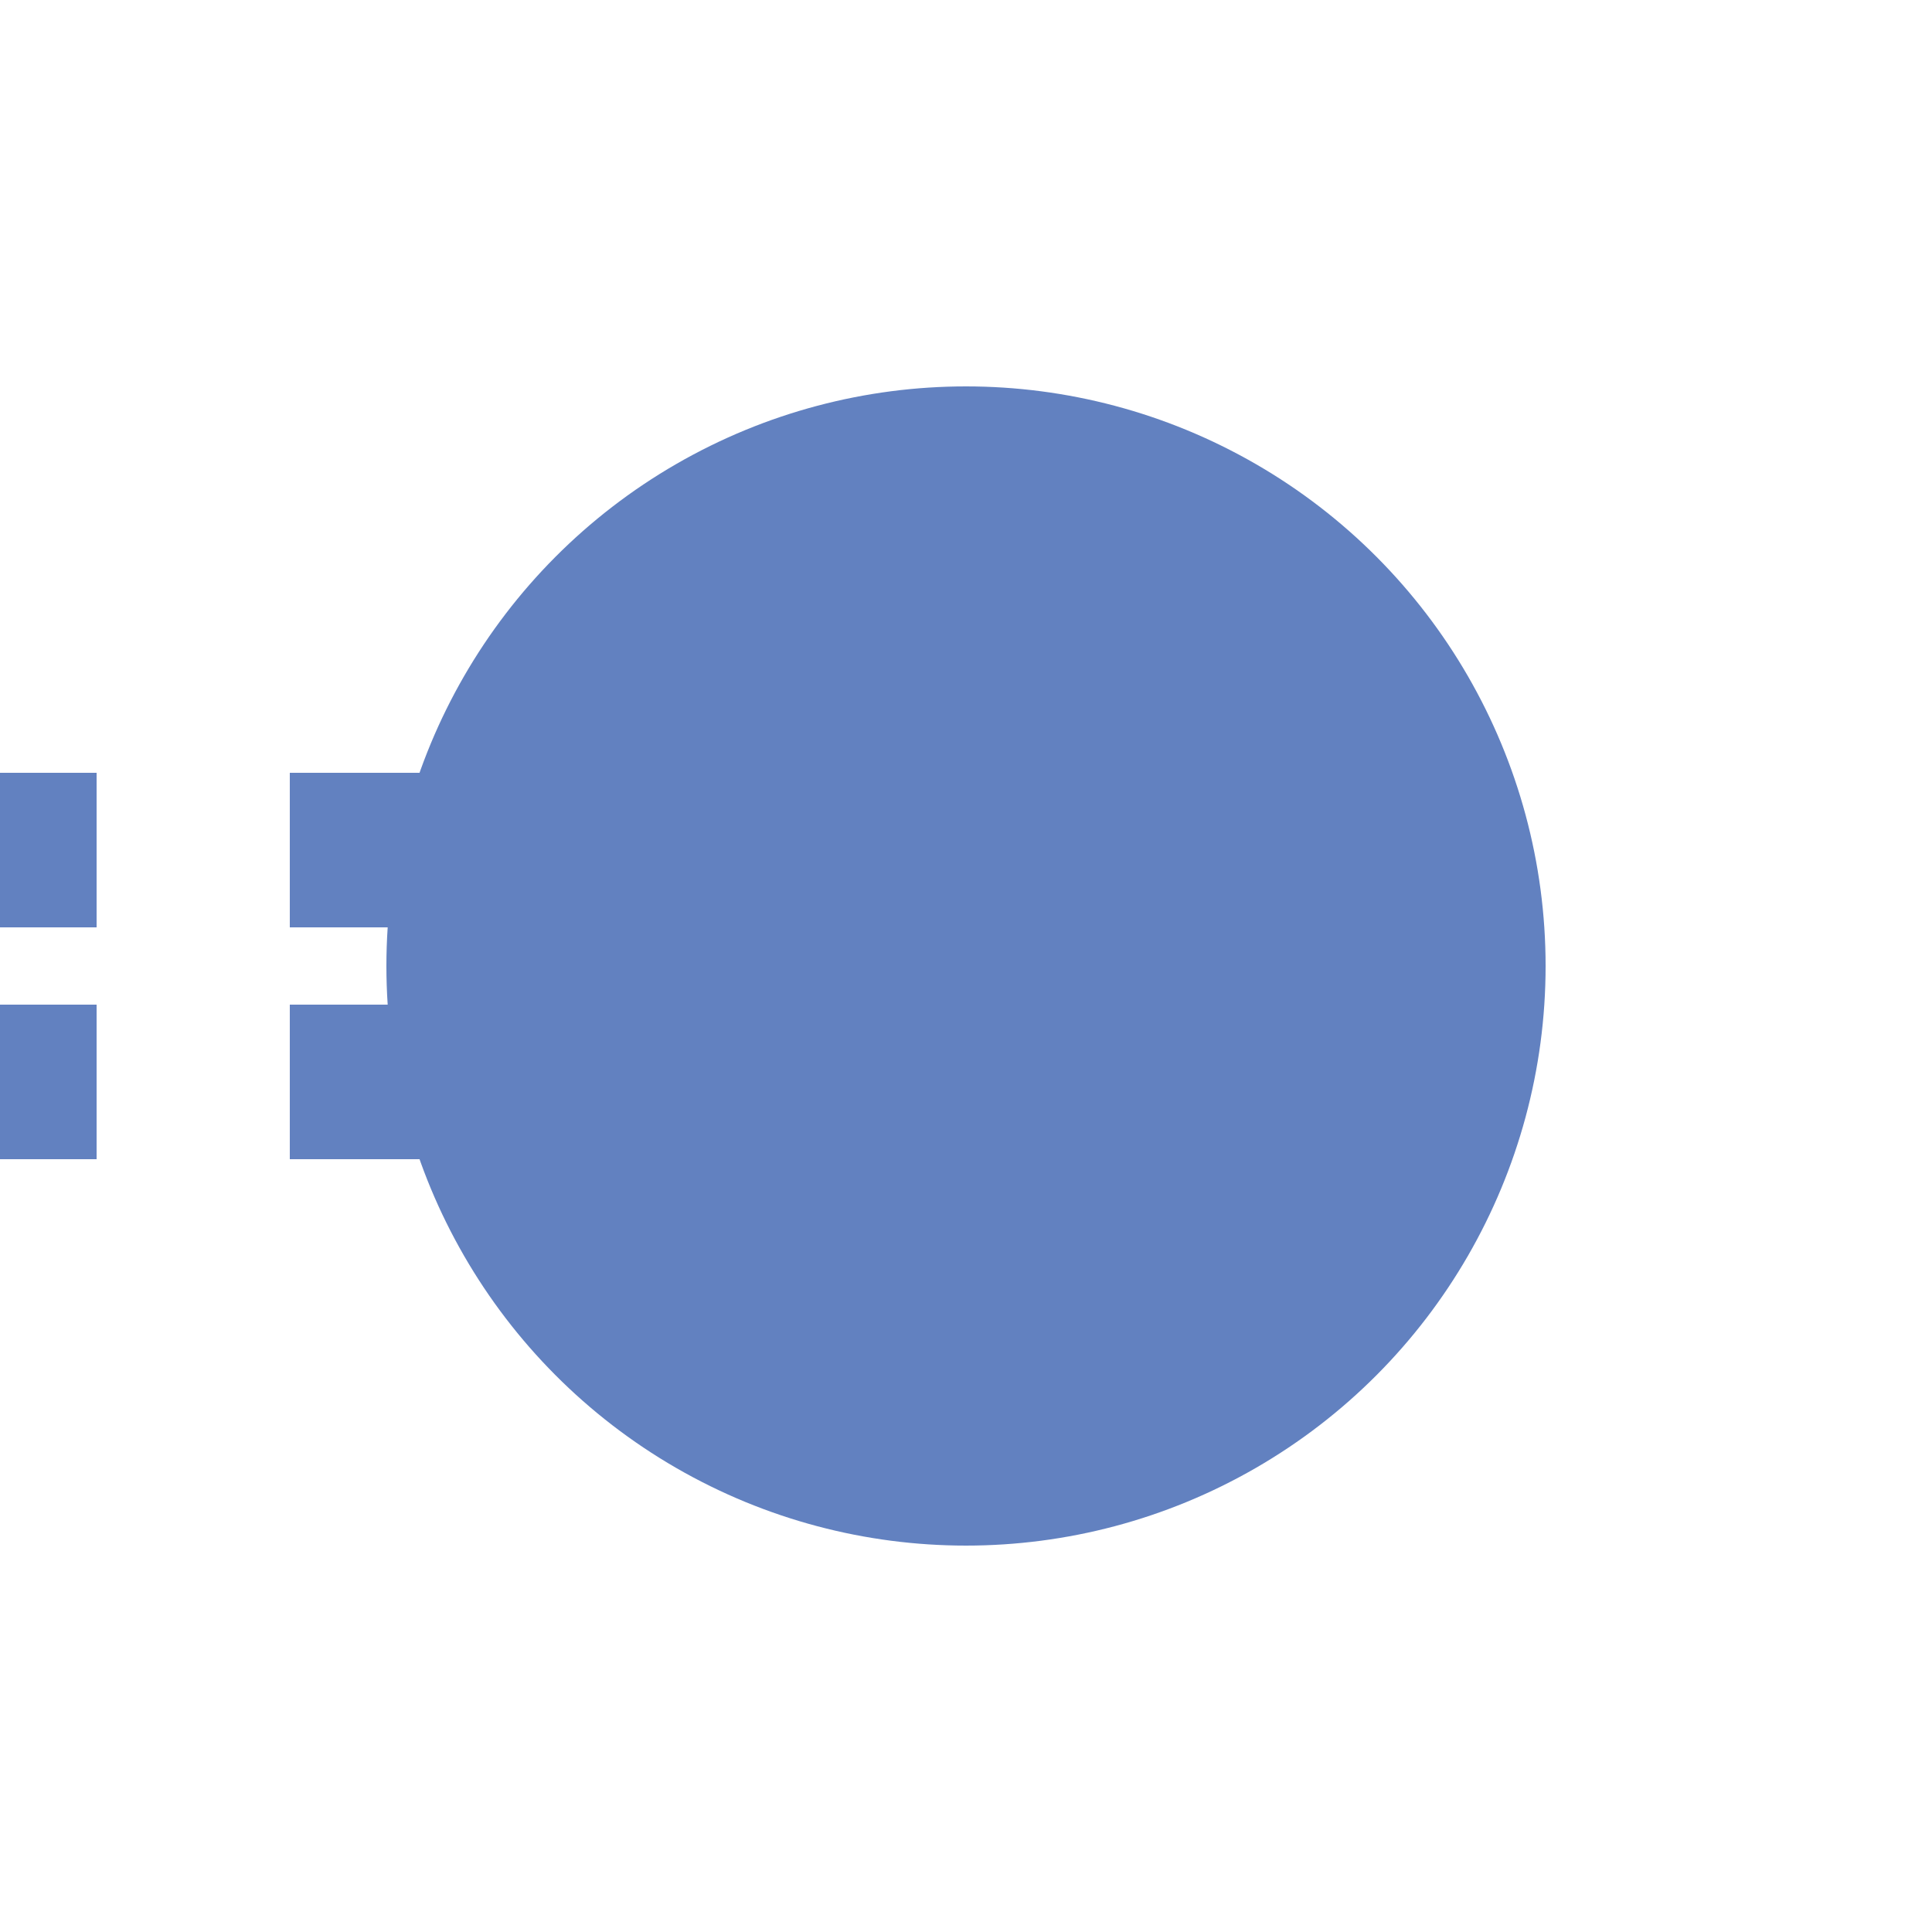
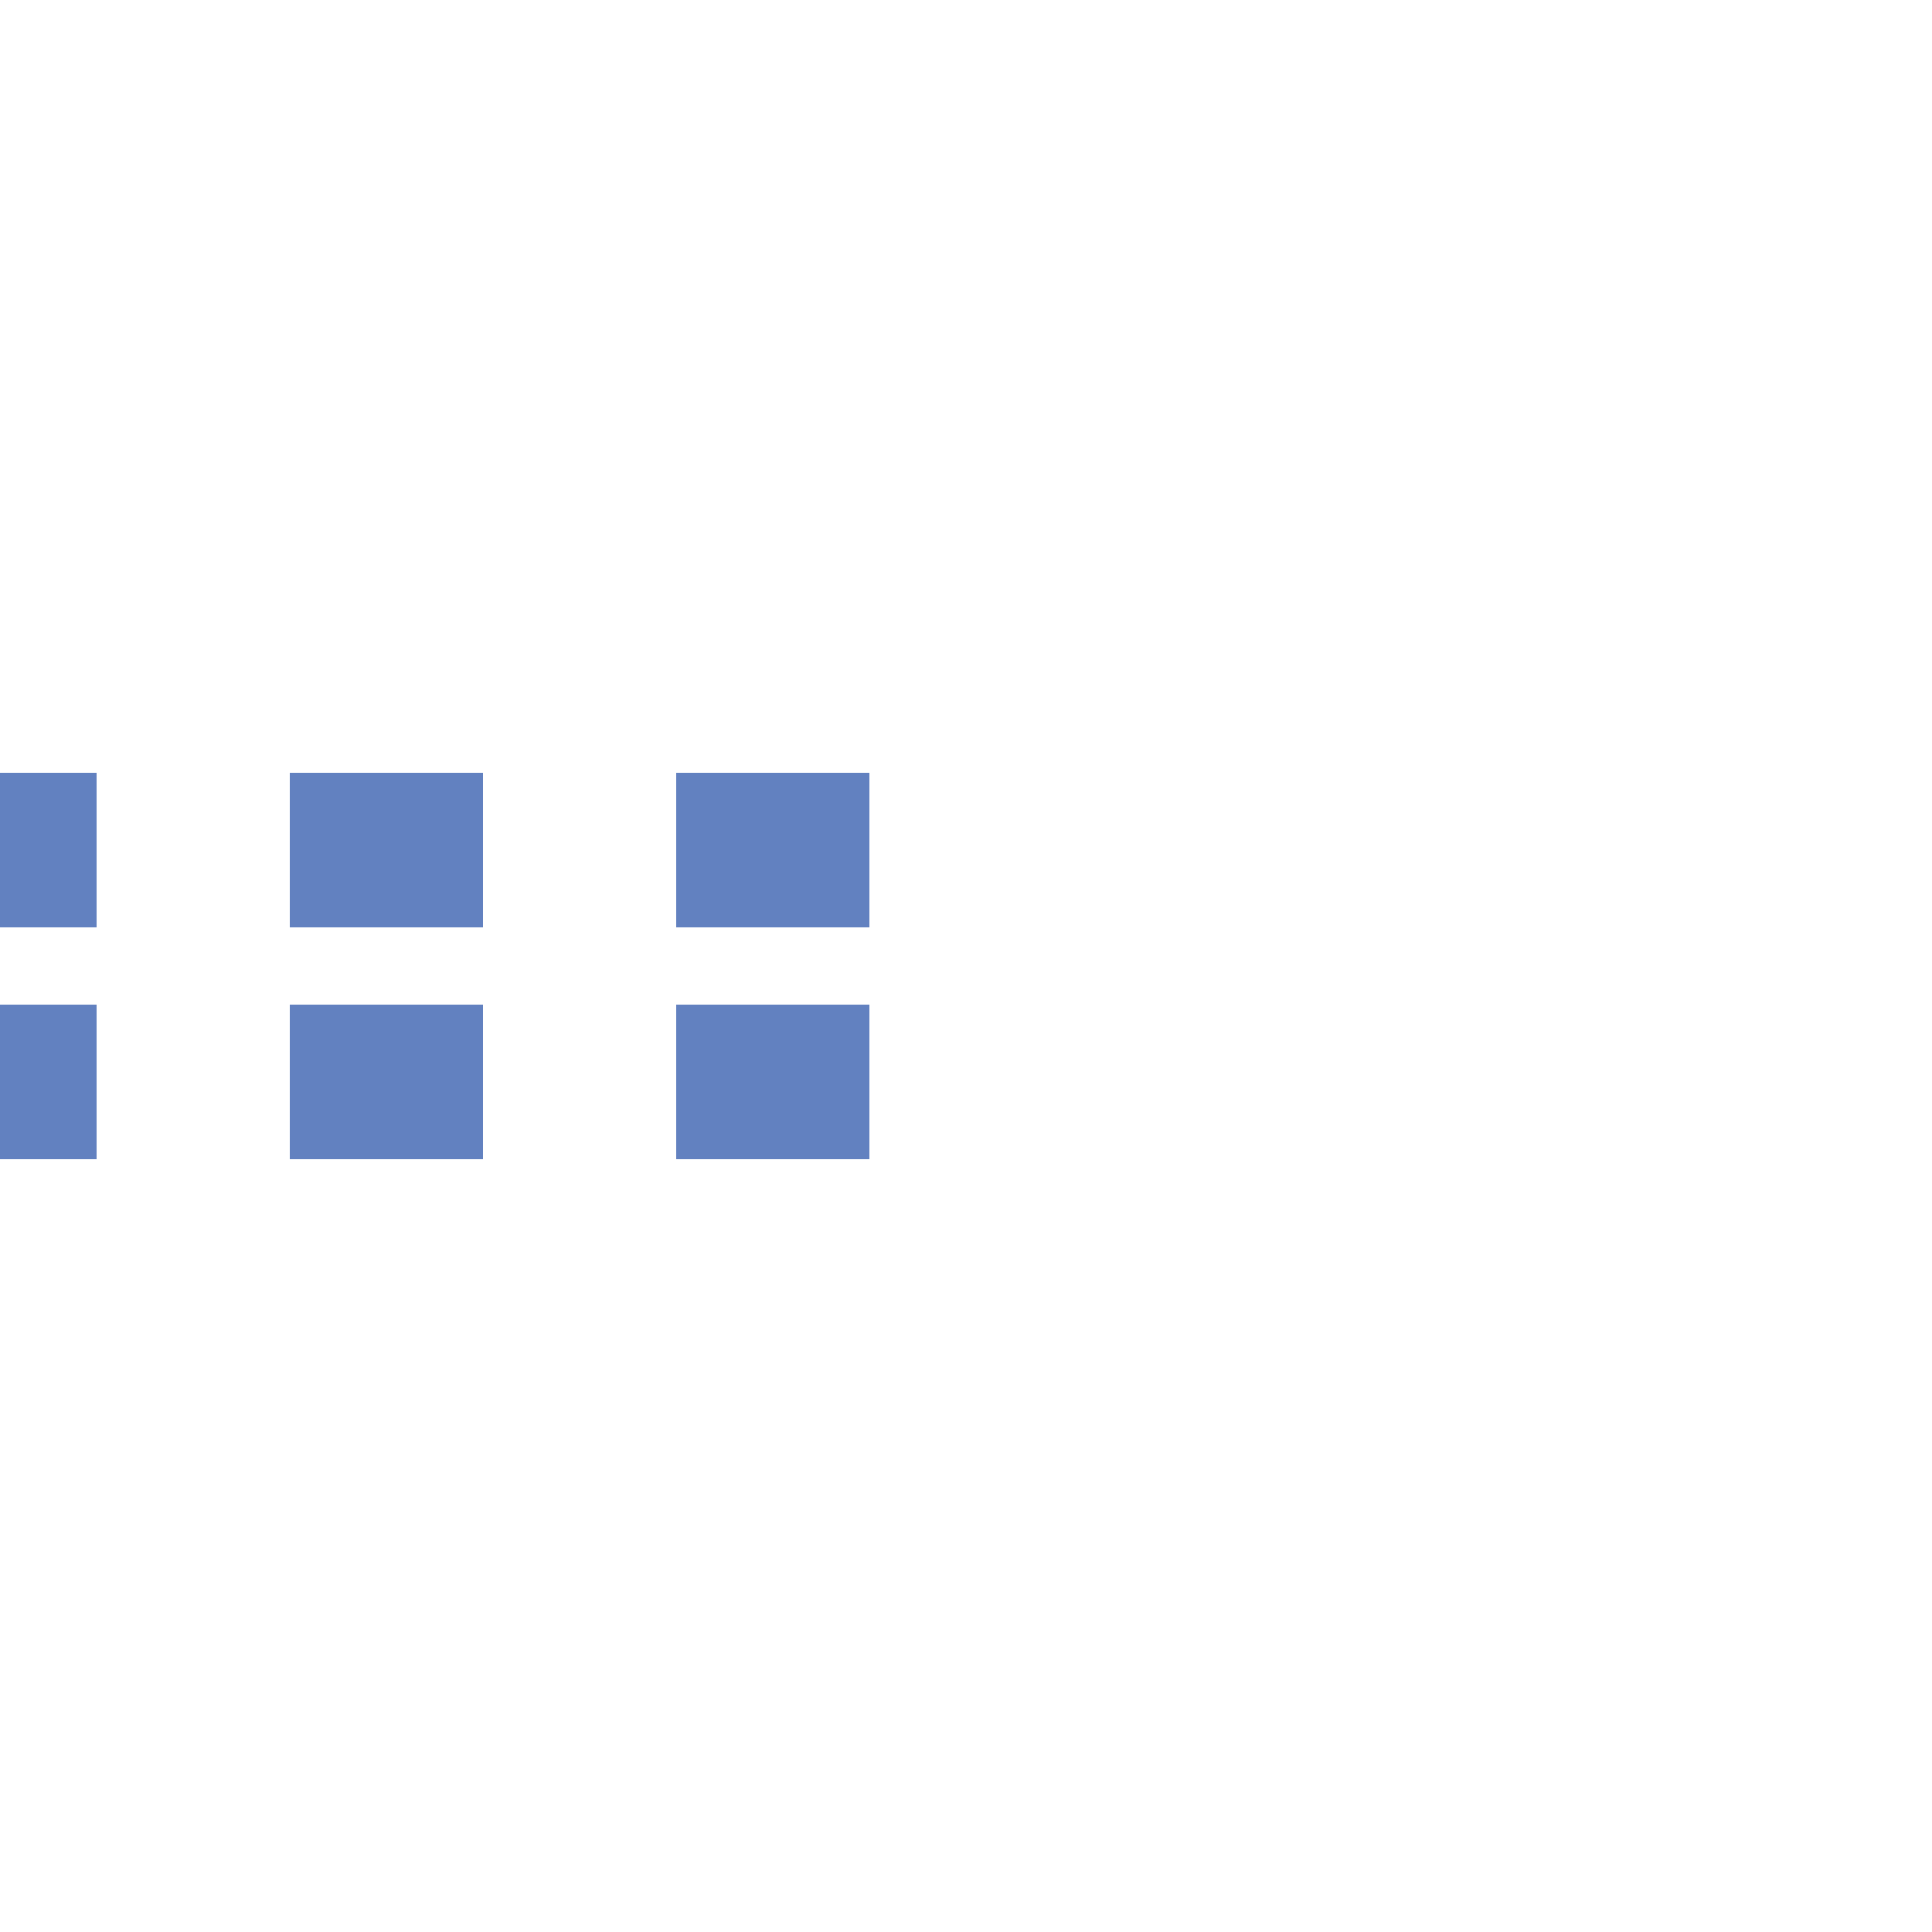
<svg xmlns="http://www.w3.org/2000/svg" width="500" height="500">
  <title>uextKBHFeq</title>
  <path stroke="#6281C0" d="M -25,220 H 225 m 0,60 H 0" stroke-width="40" stroke-dasharray="50" />
-   <circle fill="#6281C0" cx="250" cy="250" r="150" />
</svg>